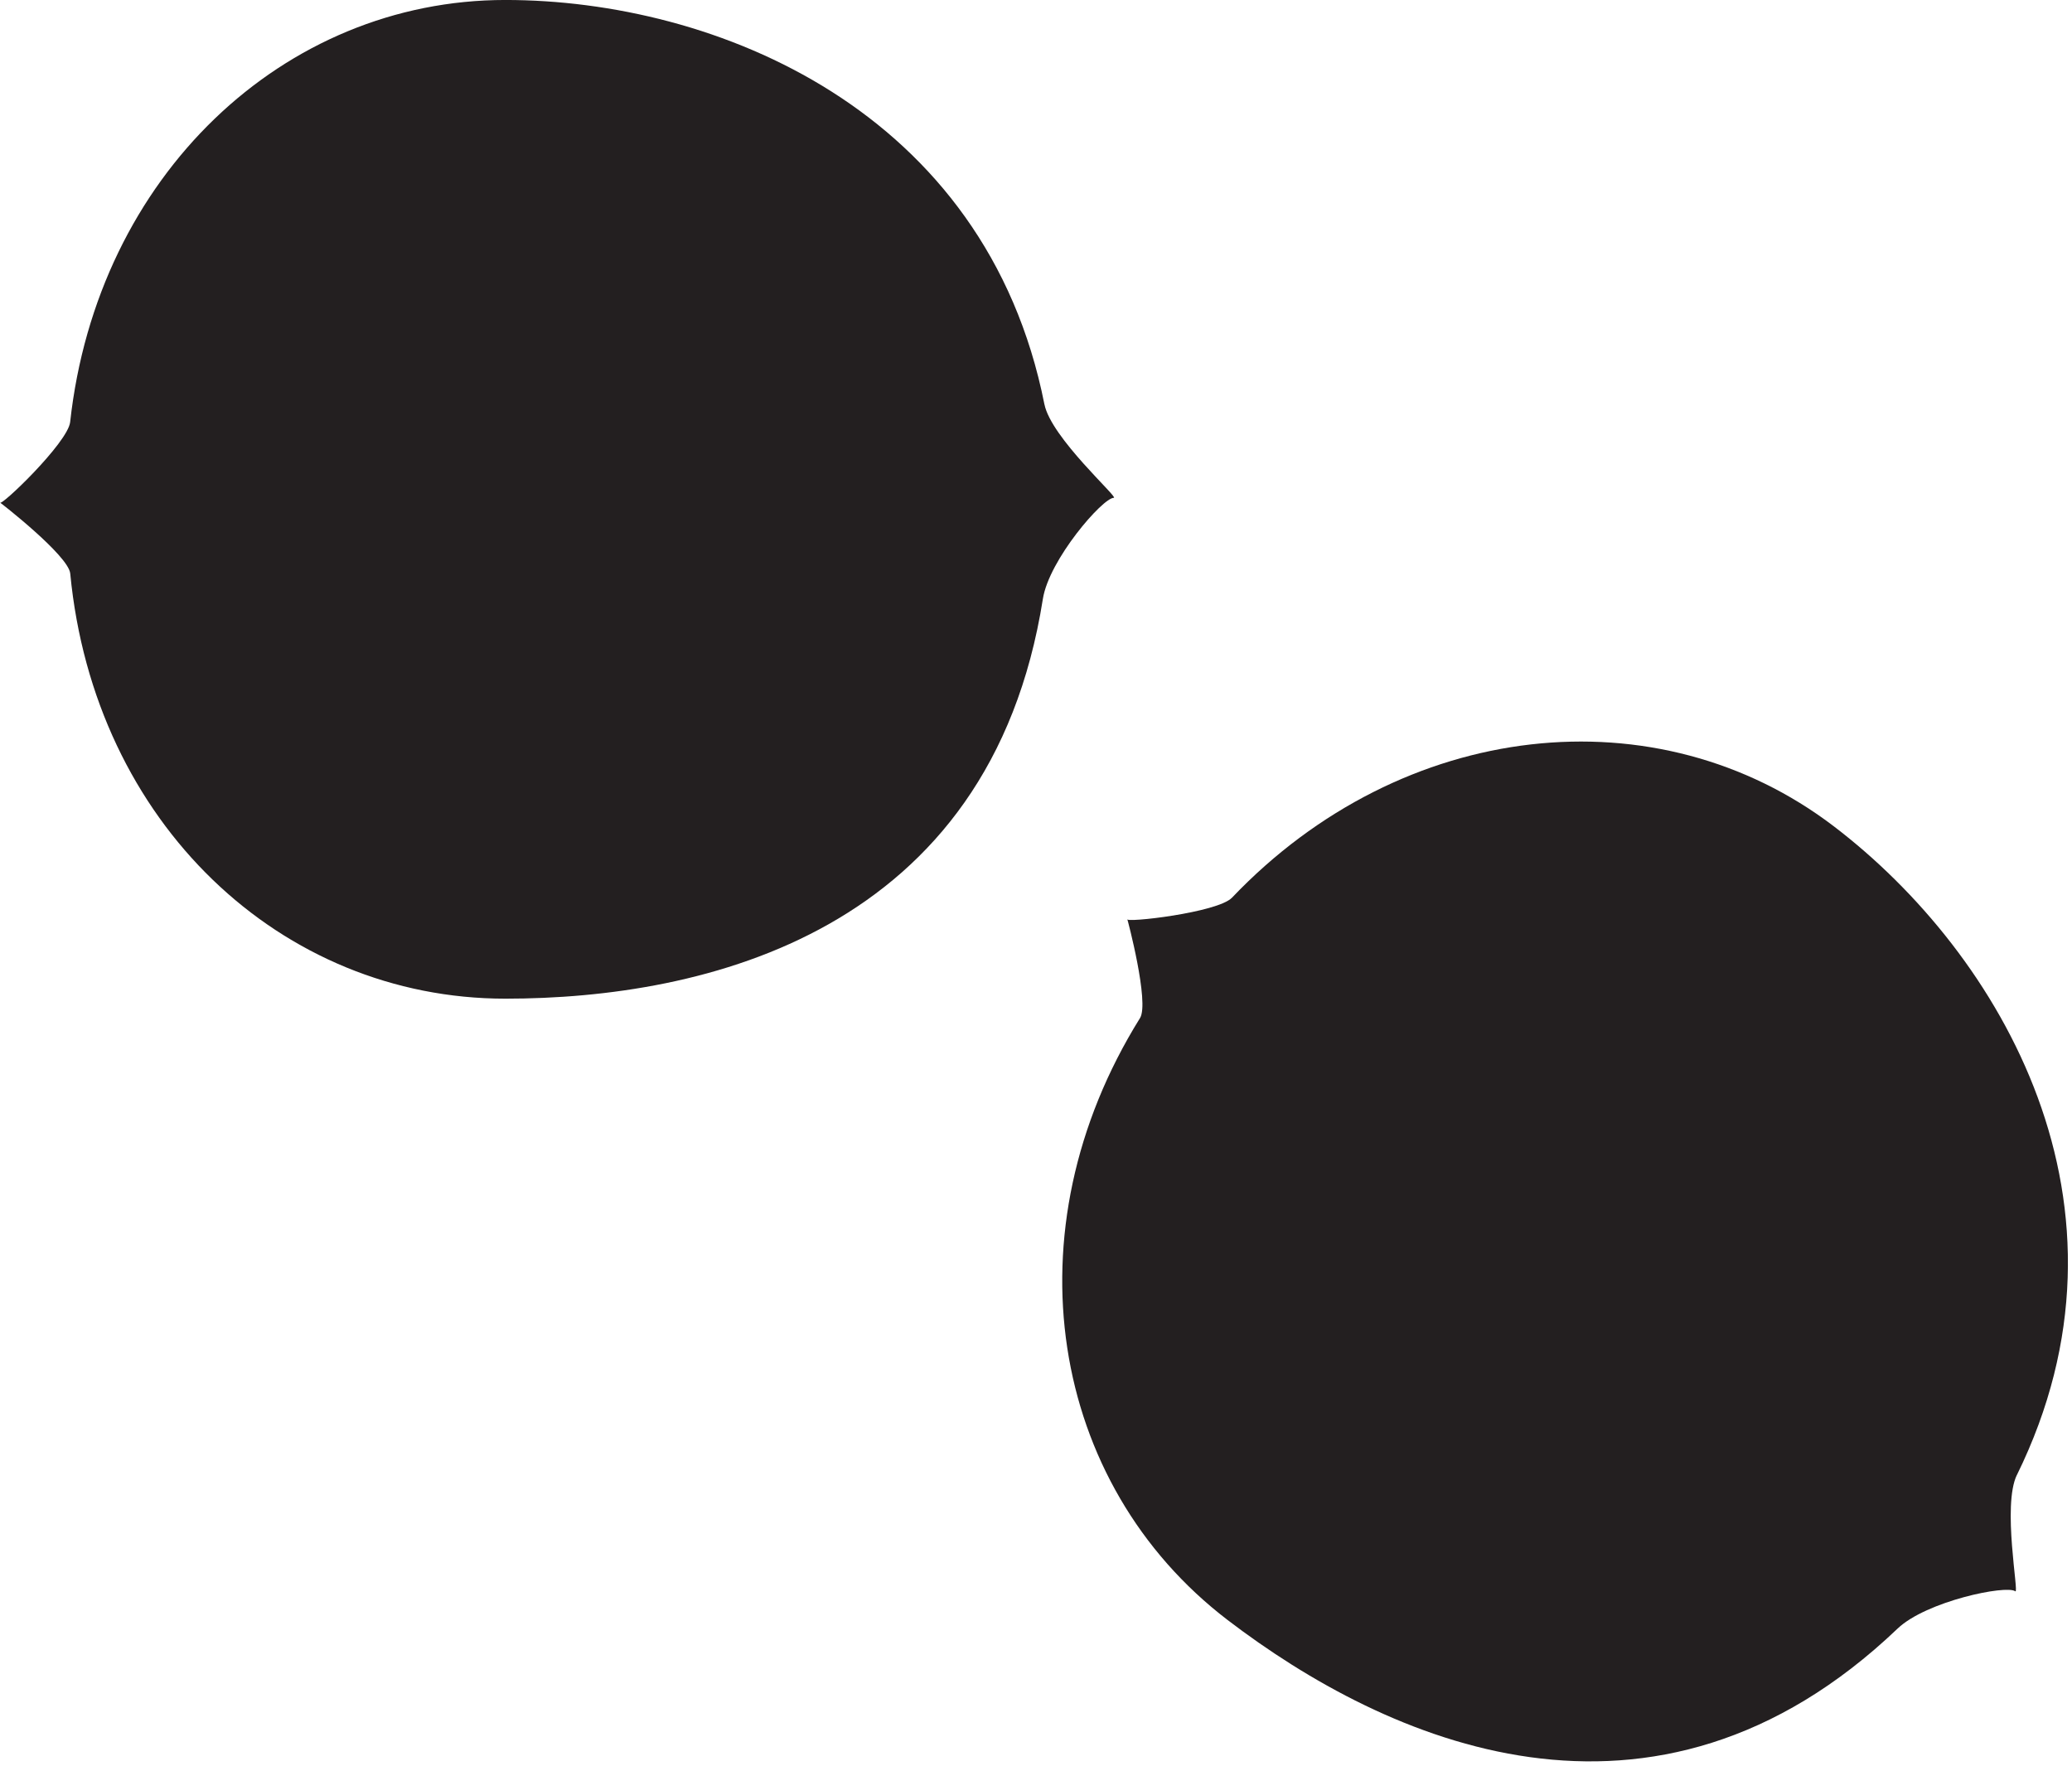
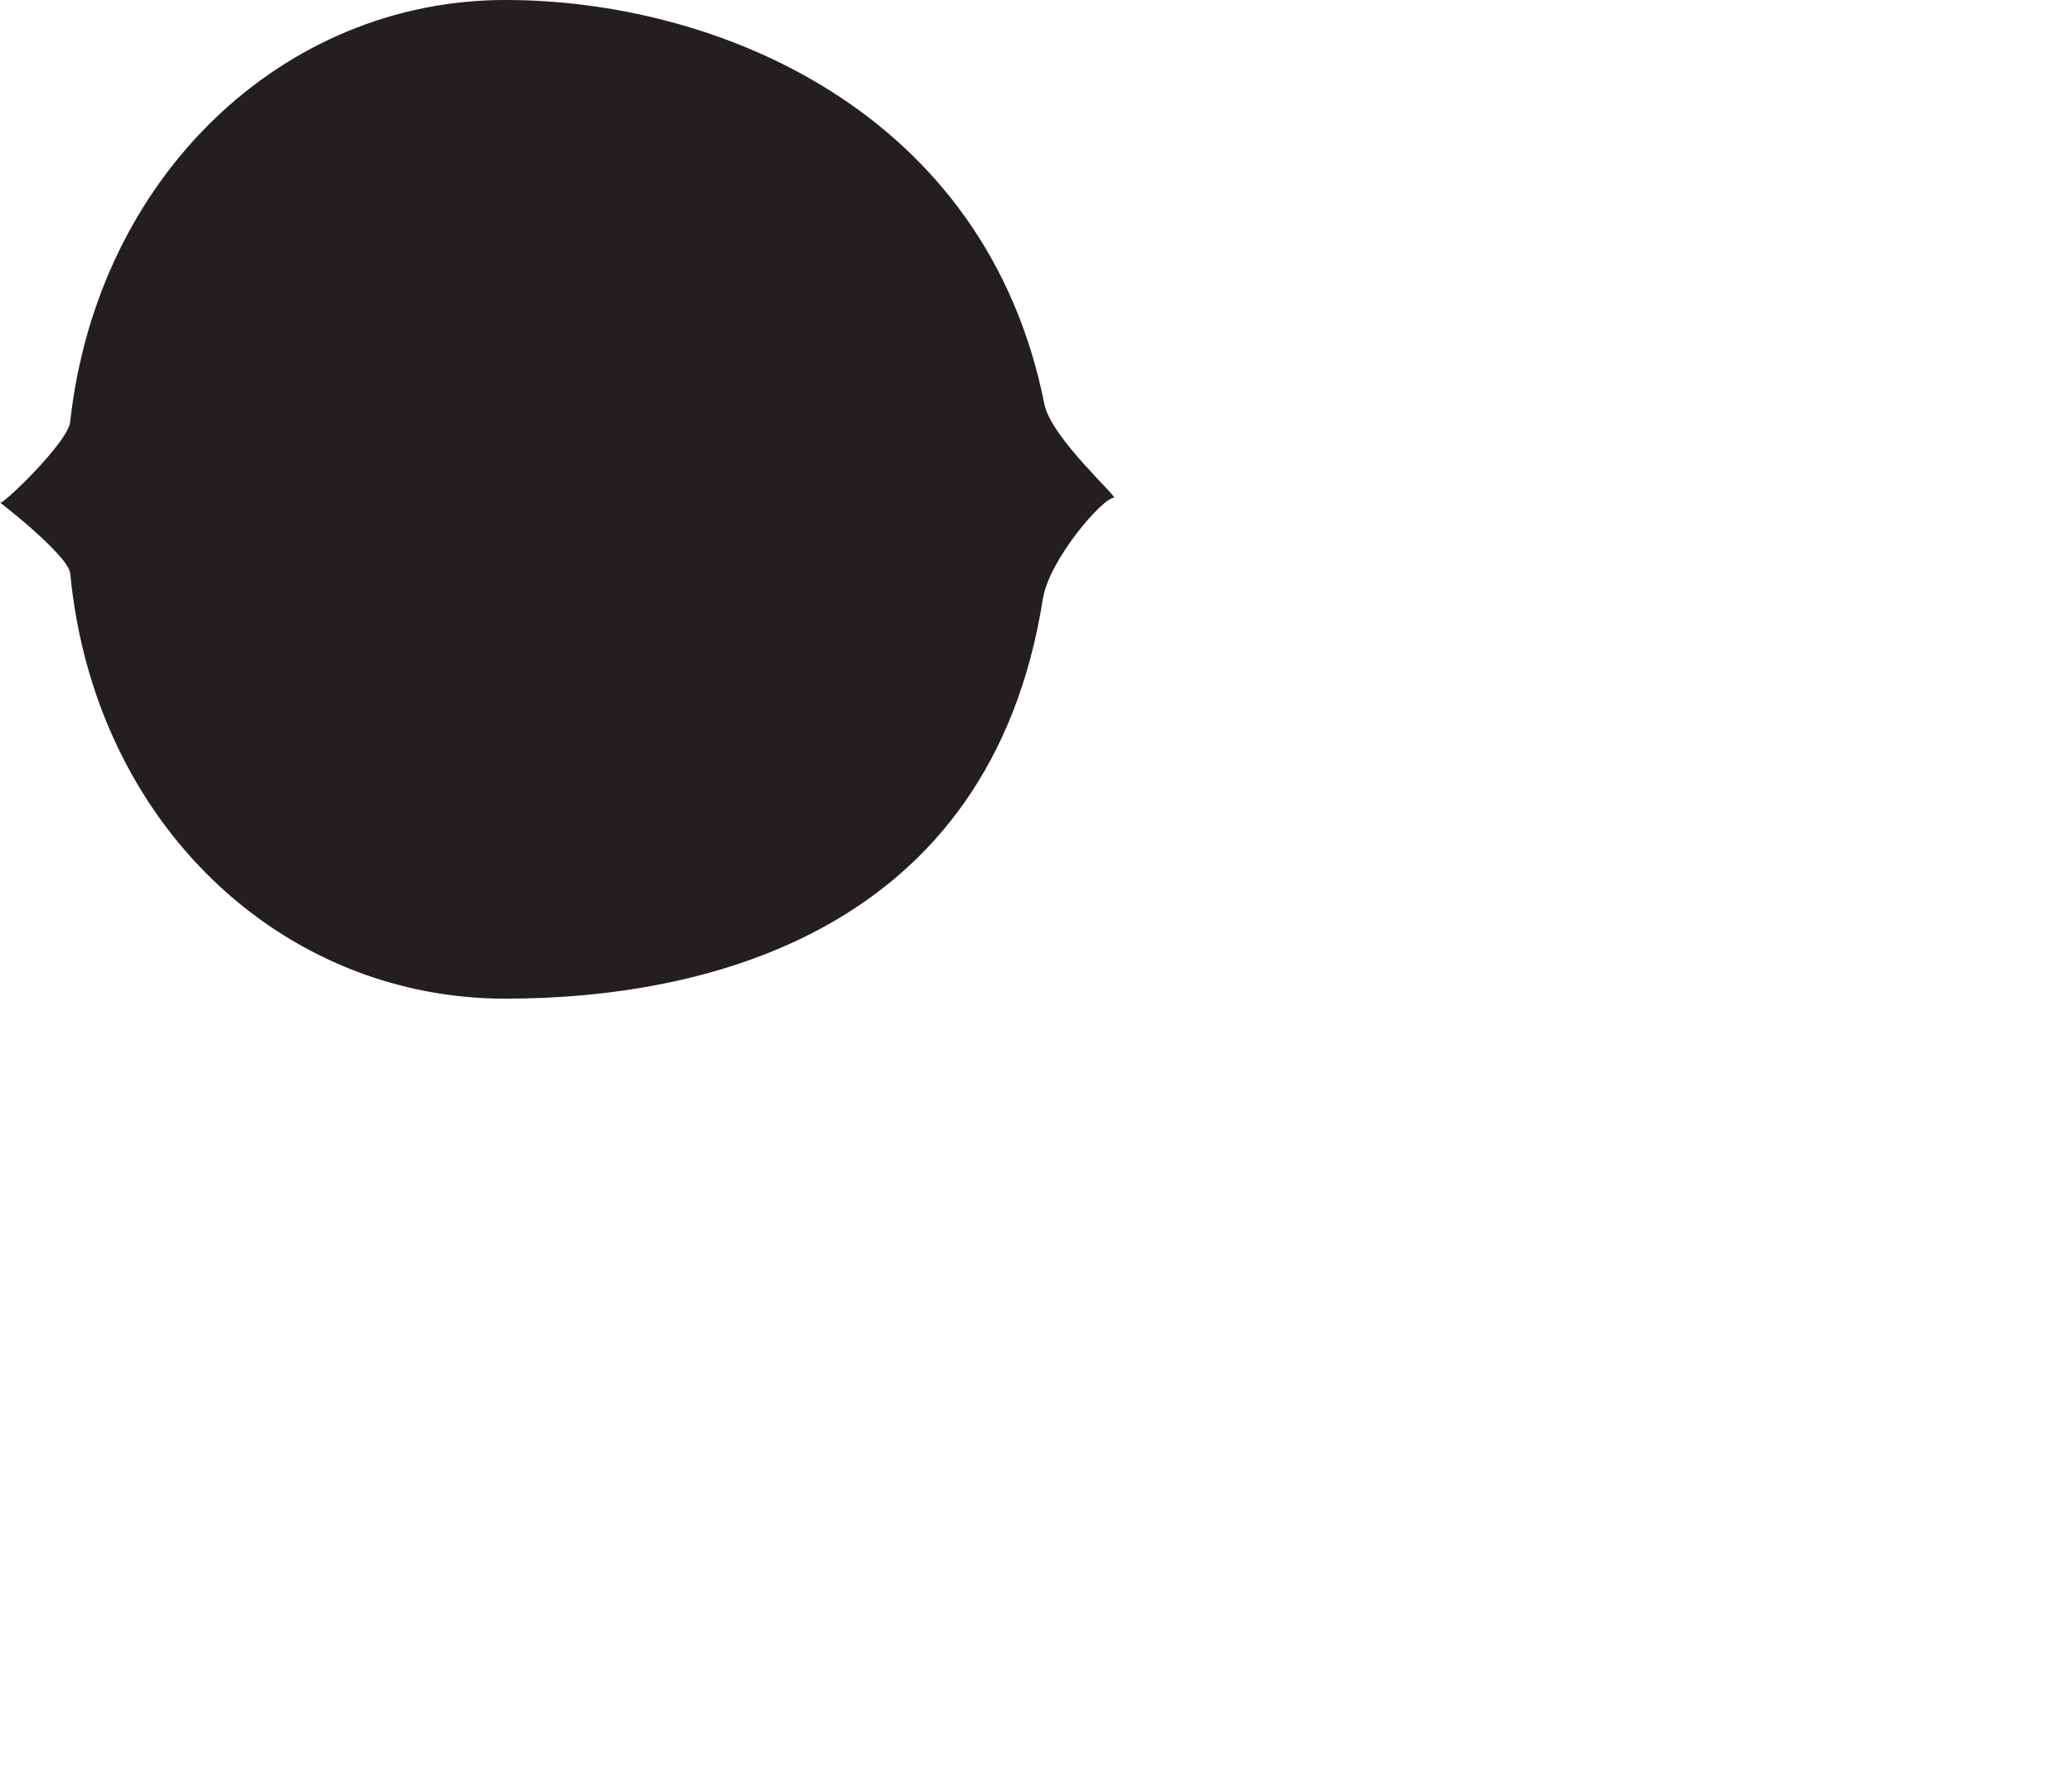
<svg xmlns="http://www.w3.org/2000/svg" xmlns:ns1="https://ian.umces.edu/media-library/" x="0px" y="0px" width="501" height="427" viewBox="0 0 501 427" xml:space="preserve">
  <title>Halophila stipulacea seeds</title>
  <desc>
    <ns1:title>Halophila stipulacea seeds</ns1:title>
    <ns1:descr>Illustration of Halophila stipulacea seeds</ns1:descr>
    <ns1:scene>
      <ns1:contains>seagrass, SAV, Plantae, vascular, Magnoliophyta, angiosperm, flowering plant, Liliopsida, monocot, Alismatidae, Hydrocharitales, Hydrocharitaceae, tape-grass, family, Halophila, stipulacea, seeds</ns1:contains>
      <ns1:when>2008-08-26</ns1:when>
    </ns1:scene>
  </desc>
  <defs />
  <path d="m252.54 97.77c1.625 8.105 17.989 22.583 16.775 22.605-2.709.032-15.659 14.955-17.154 24.458-12.766 80.788-81.915 96.663-129.96 96.663-54.227 0-99.426-42.415-105.22-102.82-.442-4.38-16.99-17.21-16.99-17.16 0 1.257 16.418-14.467 16.971-19.452 6.534-59.503 51.572-102.07 105.23-102.07 50.79 0 116.22 26.55 130.34 97.77z" fill="#231F20" />
-   <path d="m487.67 356.67c-3.608 7.424.607 28.869-.38 28.133-2.167-1.604-21.521 2.395-28.468 9.027-59.201 56.469-123.79 27.112-161.98-2.071-43.086-32.922-53.273-94.062-21.186-145.58 2.309-3.739-3.056-23.981-3.088-23.927-.77.997 21.836-1.55 25.314-5.169 41.276-43.303 102.92-49.794 145.56-17.241 40.39 30.83 76.25 91.67 44.24 156.83z" fill="#231F20" />
</svg>